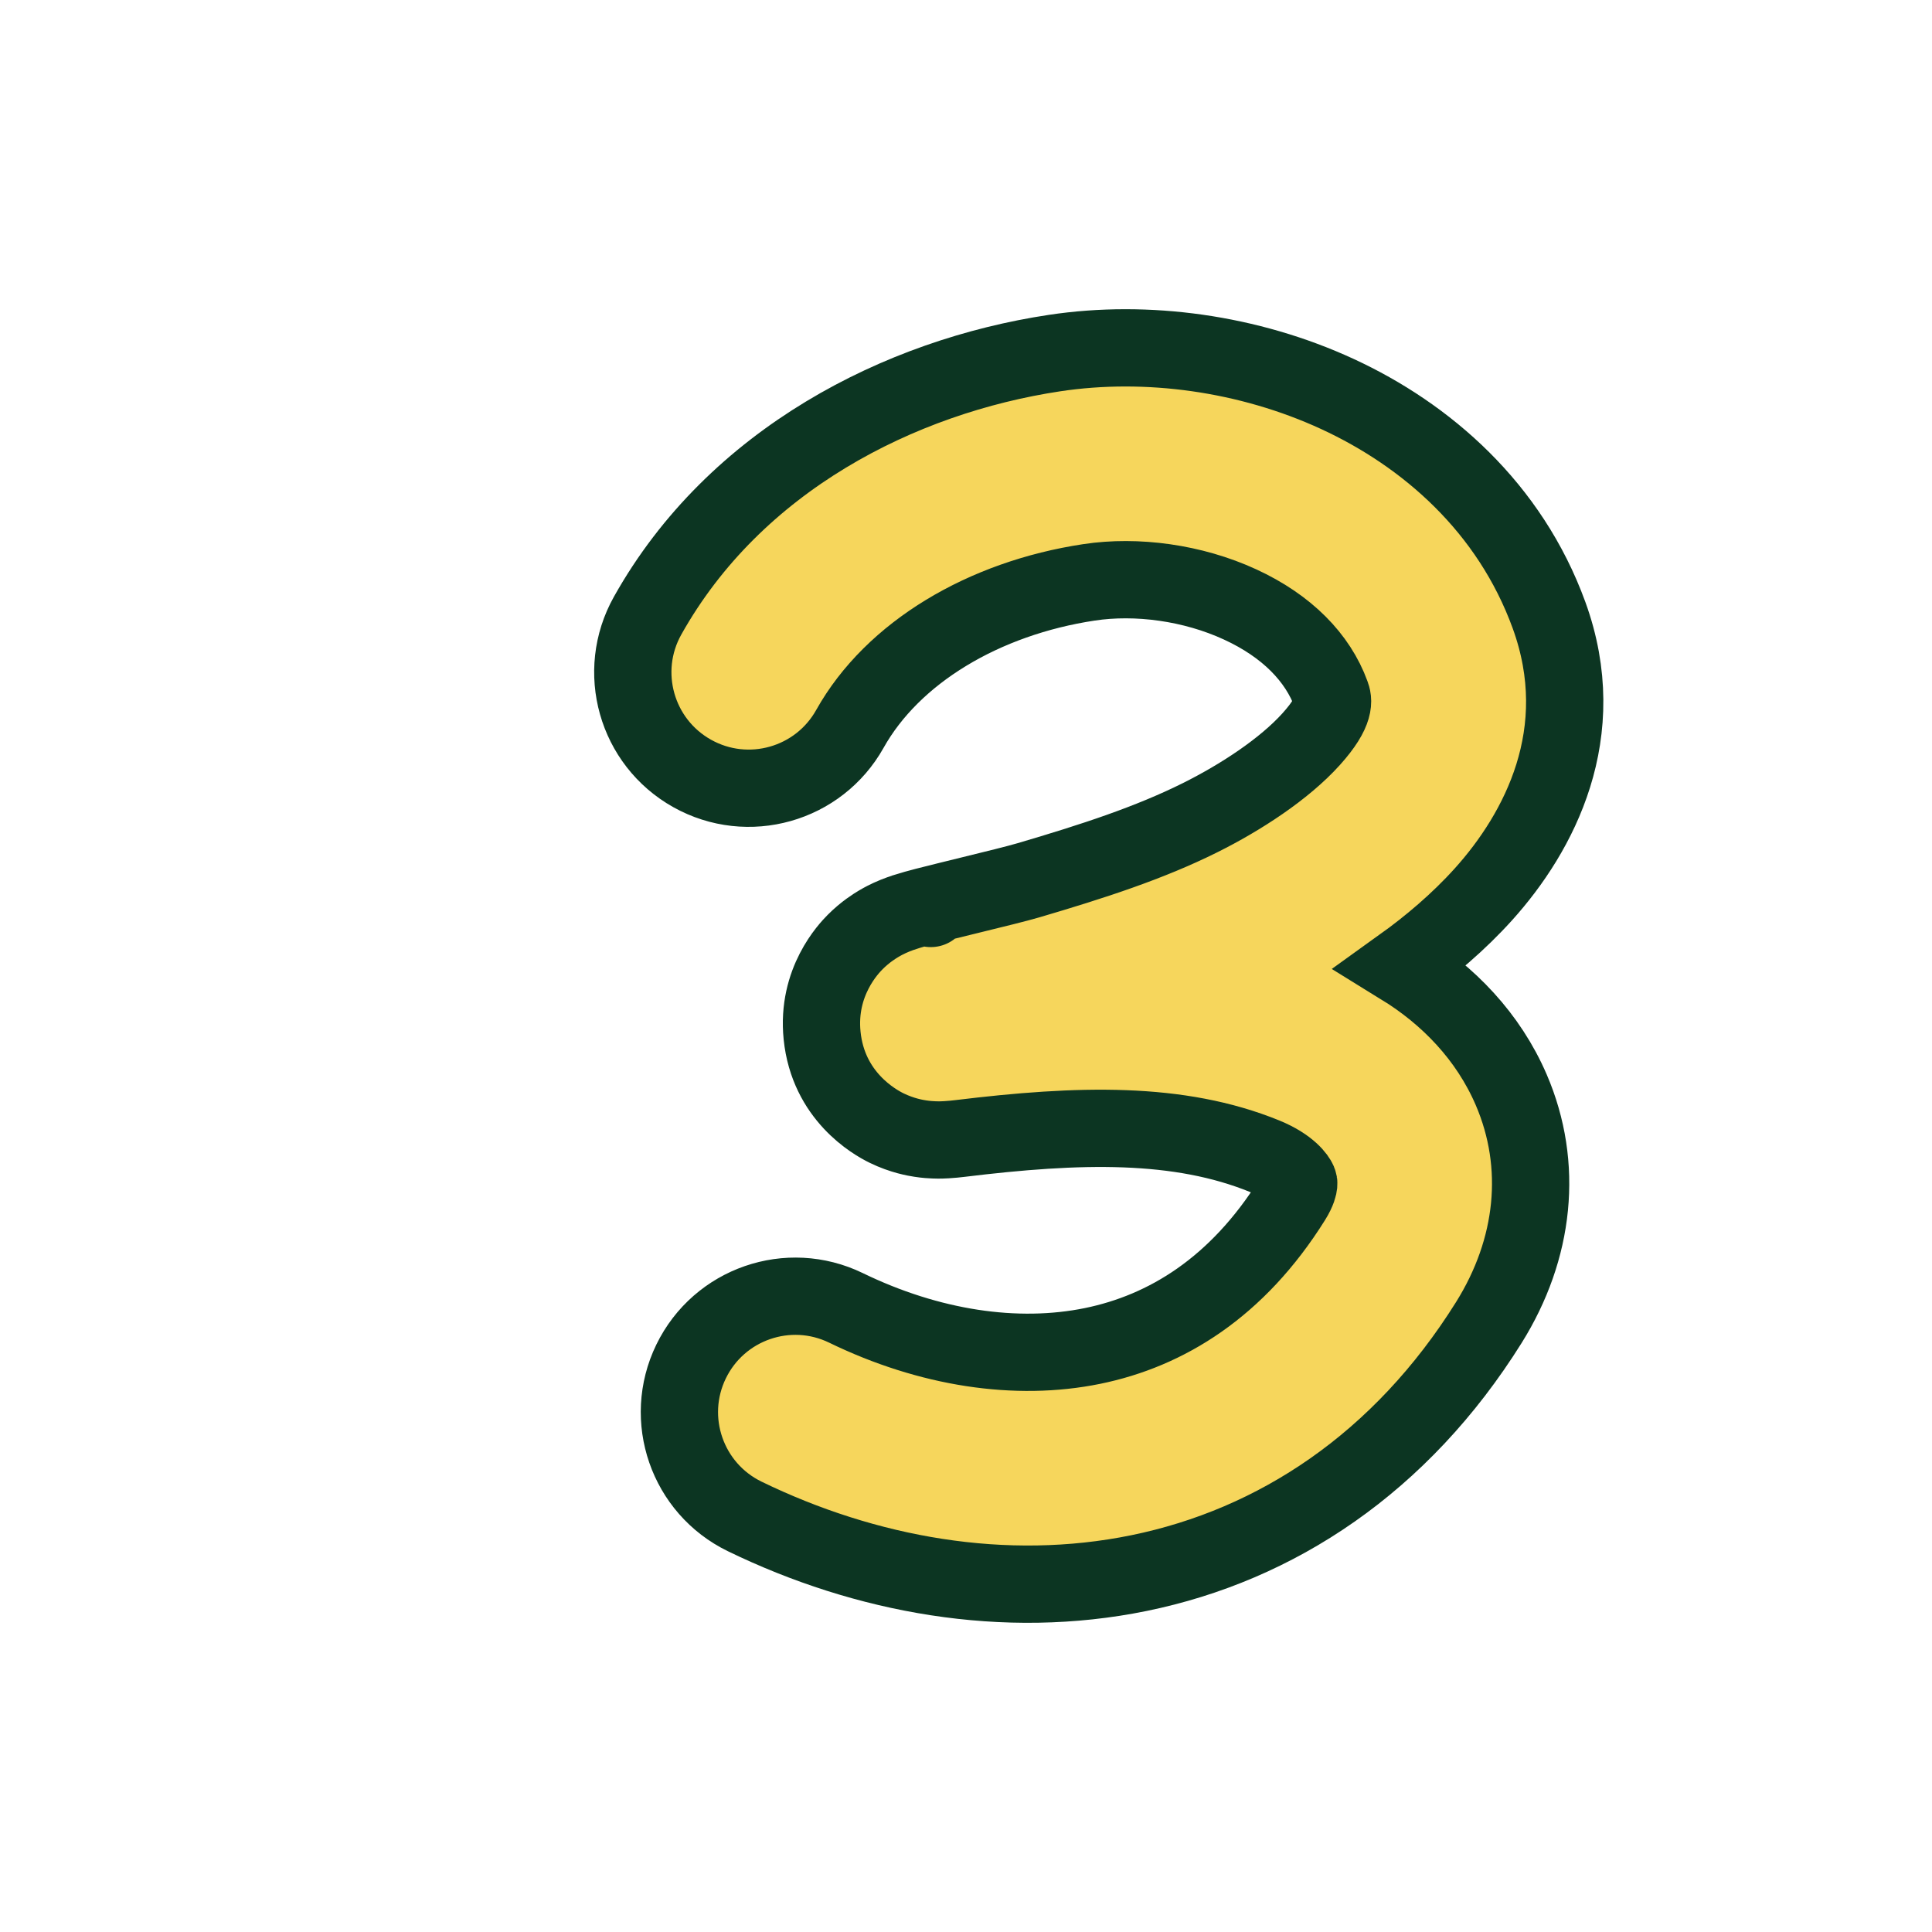
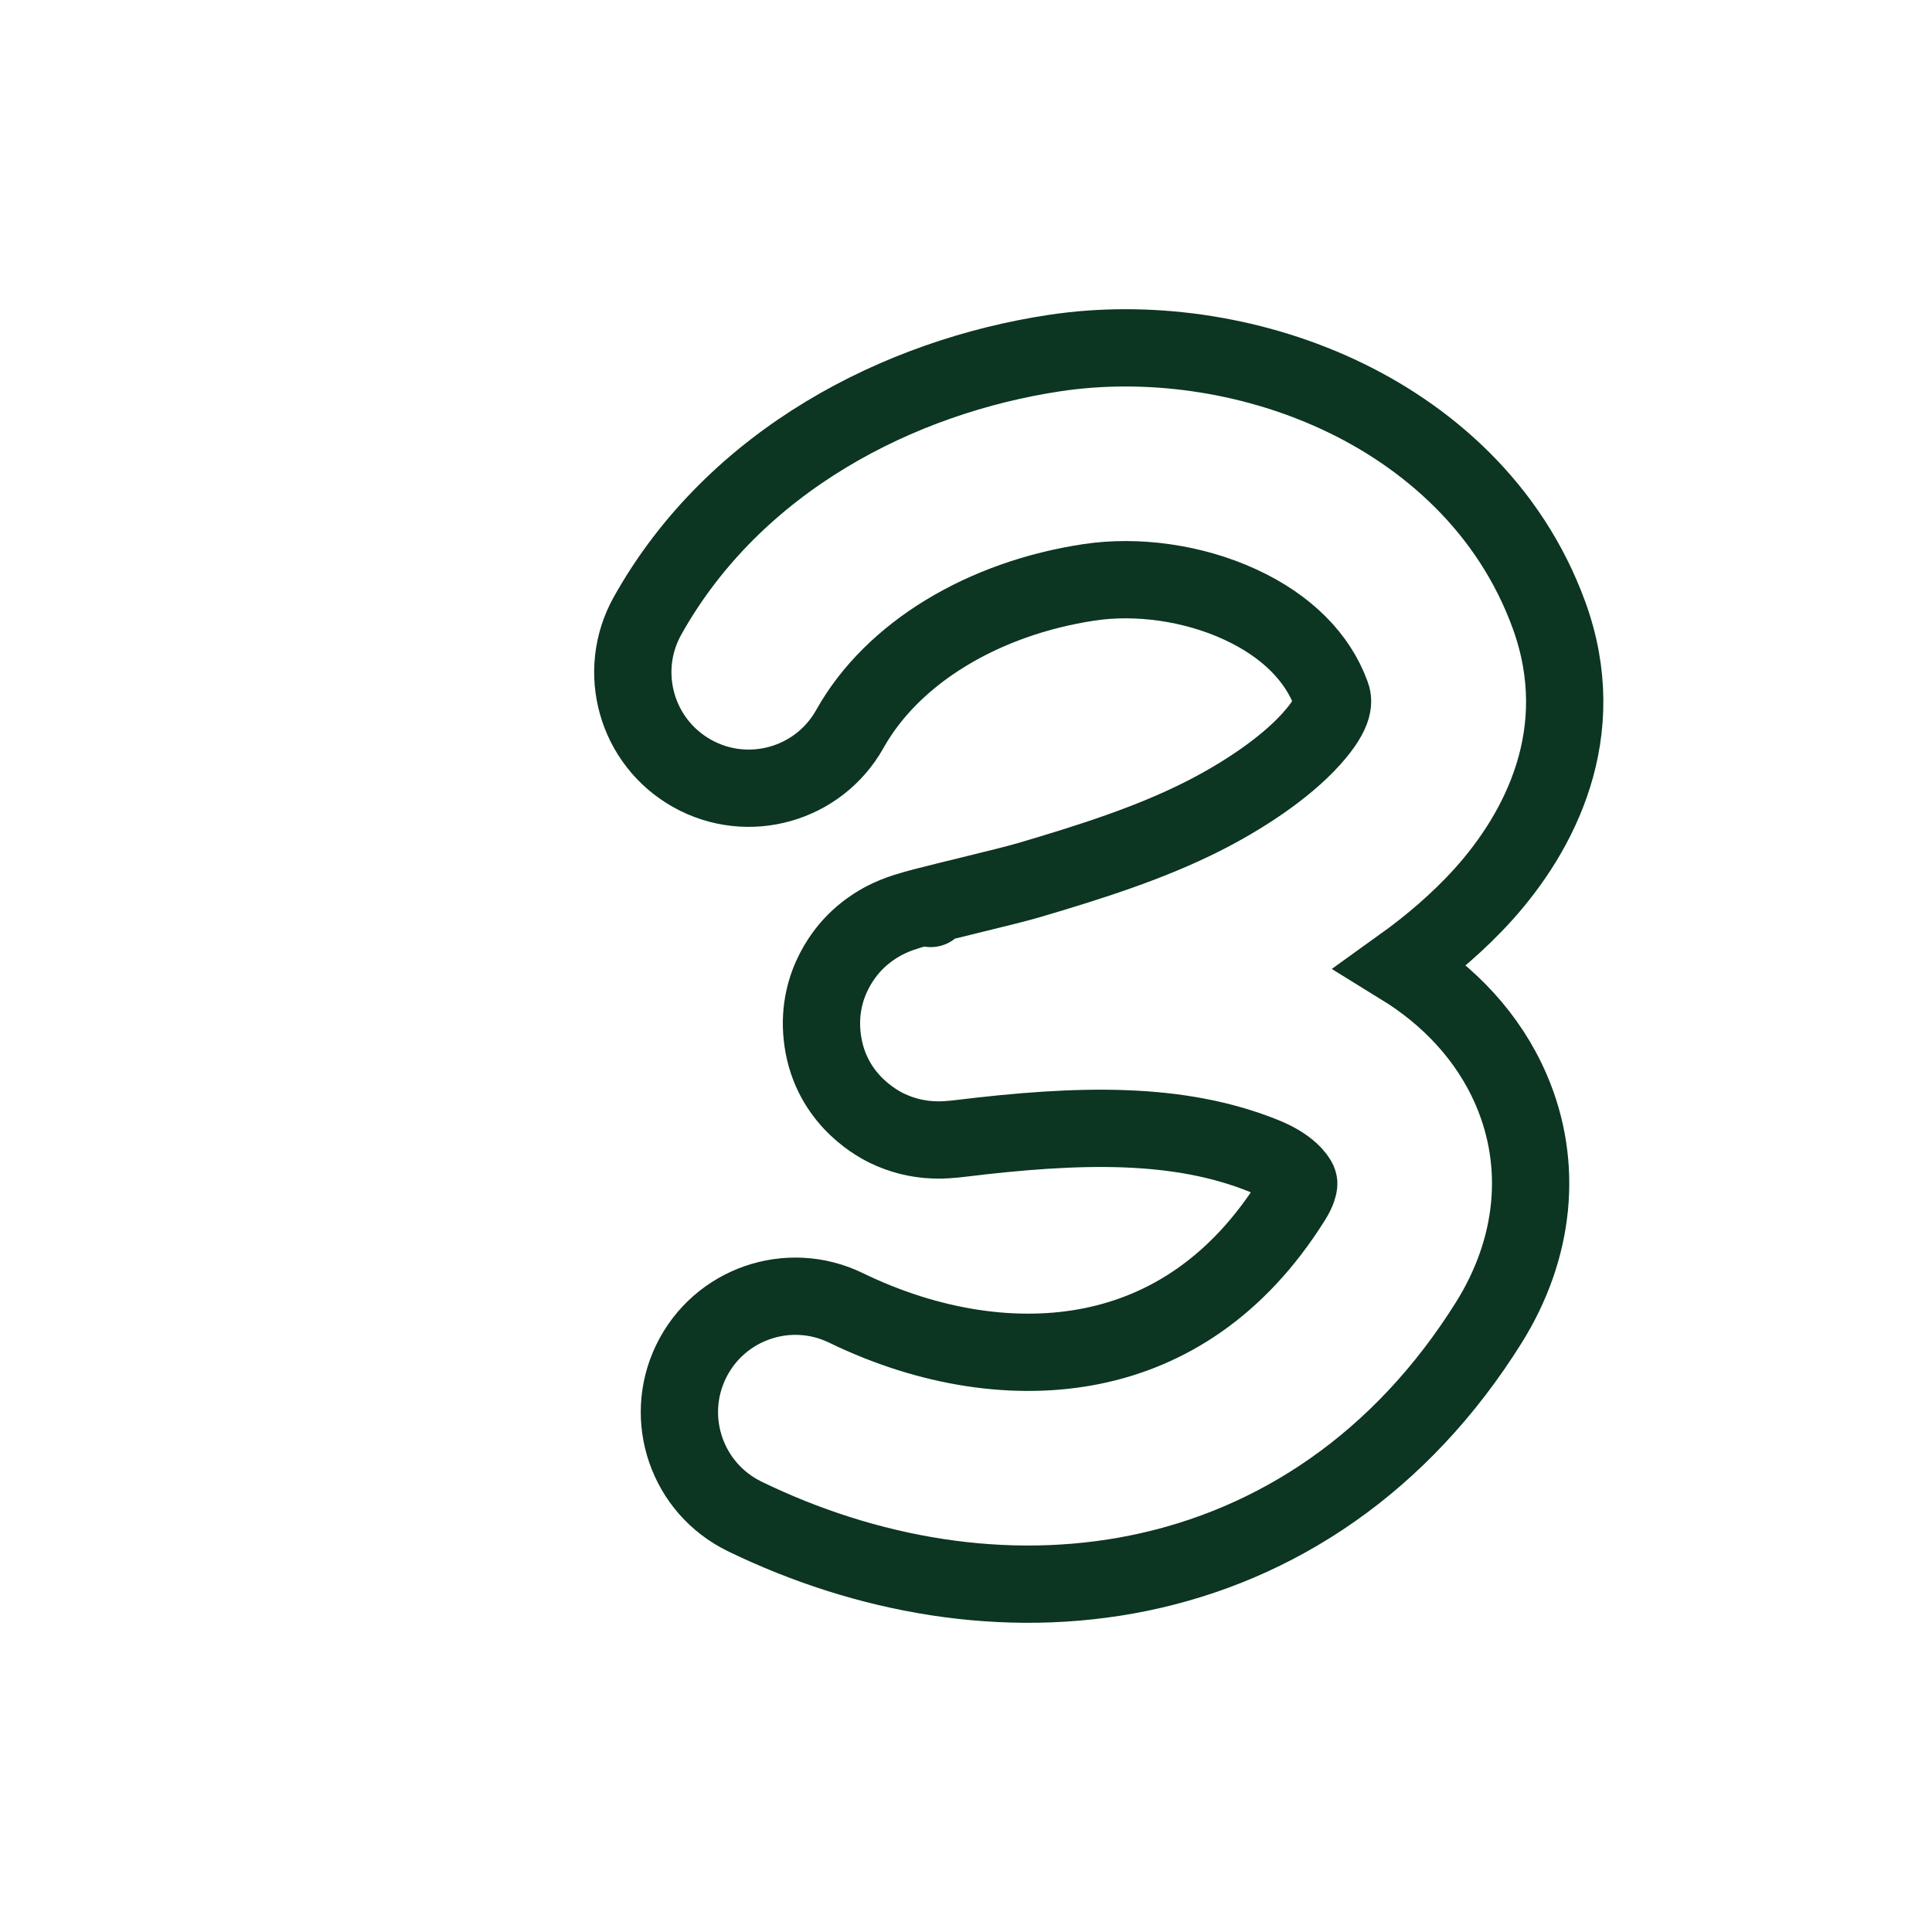
<svg xmlns="http://www.w3.org/2000/svg" width="50" height="50" viewBox="0 0 50 50" fill="none">
-   <path fill-rule="evenodd" clip-rule="evenodd" d="M32.096 15.644C30.867 15.077 29.416 14.885 28.185 15.071C25.458 15.482 23.103 16.886 21.995 18.864C21.186 20.31 19.357 20.826 17.912 20.016C16.466 19.206 15.95 17.378 16.76 15.933C19.02 11.898 23.294 9.741 27.29 9.138C29.683 8.777 32.318 9.139 34.609 10.195C36.916 11.259 39.075 13.133 40.089 15.921C41.197 18.969 39.837 21.539 38.392 23.144C37.748 23.859 37.01 24.482 36.27 25.013C37.478 25.757 38.515 26.821 39.111 28.205C39.951 30.159 39.721 32.322 38.532 34.225C36.256 37.866 33.03 39.984 29.479 40.711C25.994 41.424 22.396 40.762 19.273 39.245C17.783 38.521 17.161 36.726 17.885 35.236C18.609 33.746 20.404 33.124 21.894 33.848C24.048 34.894 26.303 35.236 28.276 34.833C30.183 34.442 32.02 33.323 33.444 31.045C33.588 30.815 33.608 30.683 33.611 30.65C33.614 30.621 33.611 30.605 33.599 30.576C33.566 30.499 33.371 30.186 32.734 29.926C30.509 29.017 27.928 29.087 24.834 29.465C24.748 29.475 24.626 29.489 24.497 29.496C24.438 29.5 24.318 29.506 24.172 29.5C24.099 29.497 23.971 29.491 23.814 29.466C23.702 29.449 23.351 29.392 22.947 29.195C22.621 29.036 21.435 28.364 21.276 26.801C21.133 25.407 21.969 24.545 22.128 24.383C22.392 24.117 22.645 23.963 22.737 23.908C22.858 23.836 22.961 23.786 23.022 23.758C23.221 23.666 23.404 23.609 23.458 23.592L23.462 23.59C23.728 23.506 24.148 23.402 24.491 23.317C24.698 23.266 24.907 23.214 25.113 23.164C25.734 23.012 26.311 22.871 26.621 22.78C28.279 22.292 29.746 21.816 31.056 21.163C32.102 20.642 33.23 19.909 33.933 19.129C34.602 18.386 34.497 18.099 34.452 17.978C34.452 17.976 34.451 17.973 34.45 17.971C34.105 17.024 33.31 16.203 32.096 15.644Z" fill="#F6D65C" />
  <path d="M24.086 23.511C24.086 23.511 24.087 23.511 24.089 23.511M28.185 15.071C29.416 14.885 30.867 15.077 32.096 15.644C33.31 16.203 34.105 17.024 34.45 17.971C34.451 17.973 34.452 17.976 34.452 17.978C34.497 18.099 34.602 18.386 33.933 19.129C33.23 19.909 32.102 20.642 31.056 21.163C29.746 21.816 28.279 22.292 26.621 22.78C26.311 22.871 25.734 23.012 25.113 23.164C24.907 23.214 24.698 23.266 24.491 23.317C24.148 23.401 23.728 23.506 23.462 23.59L23.458 23.592C23.404 23.609 23.221 23.666 23.022 23.758C22.961 23.786 22.858 23.836 22.737 23.908C22.645 23.963 22.392 24.117 22.128 24.383C21.969 24.545 21.133 25.407 21.276 26.801C21.435 28.364 22.621 29.036 22.947 29.195C23.351 29.392 23.702 29.449 23.814 29.466C23.971 29.491 24.099 29.497 24.172 29.5C24.318 29.506 24.438 29.5 24.497 29.496C24.626 29.489 24.748 29.475 24.834 29.465C27.928 29.087 30.509 29.017 32.734 29.925C33.371 30.186 33.566 30.499 33.599 30.576C33.611 30.605 33.614 30.621 33.611 30.65C33.608 30.683 33.588 30.815 33.444 31.045C32.02 33.323 30.183 34.442 28.276 34.833C26.303 35.236 24.048 34.894 21.894 33.848C20.404 33.124 18.609 33.746 17.885 35.236C17.161 36.726 17.783 38.521 19.273 39.245C22.396 40.762 25.994 41.424 29.479 40.711C33.03 39.984 36.256 37.866 38.532 34.225C39.721 32.322 39.951 30.159 39.111 28.205C38.515 26.821 37.478 25.757 36.27 25.013C37.01 24.482 37.748 23.859 38.392 23.144C39.837 21.539 41.197 18.969 40.089 15.921C39.075 13.133 36.916 11.259 34.609 10.195C32.318 9.139 29.683 8.777 27.29 9.138C23.294 9.741 19.02 11.898 16.76 15.933C15.95 17.378 16.466 19.206 17.912 20.016C19.357 20.826 21.186 20.31 21.995 18.864C23.103 16.886 25.458 15.482 28.185 15.071Z" stroke="#0C3522" stroke-width="2" stroke-linecap="round" />
</svg>